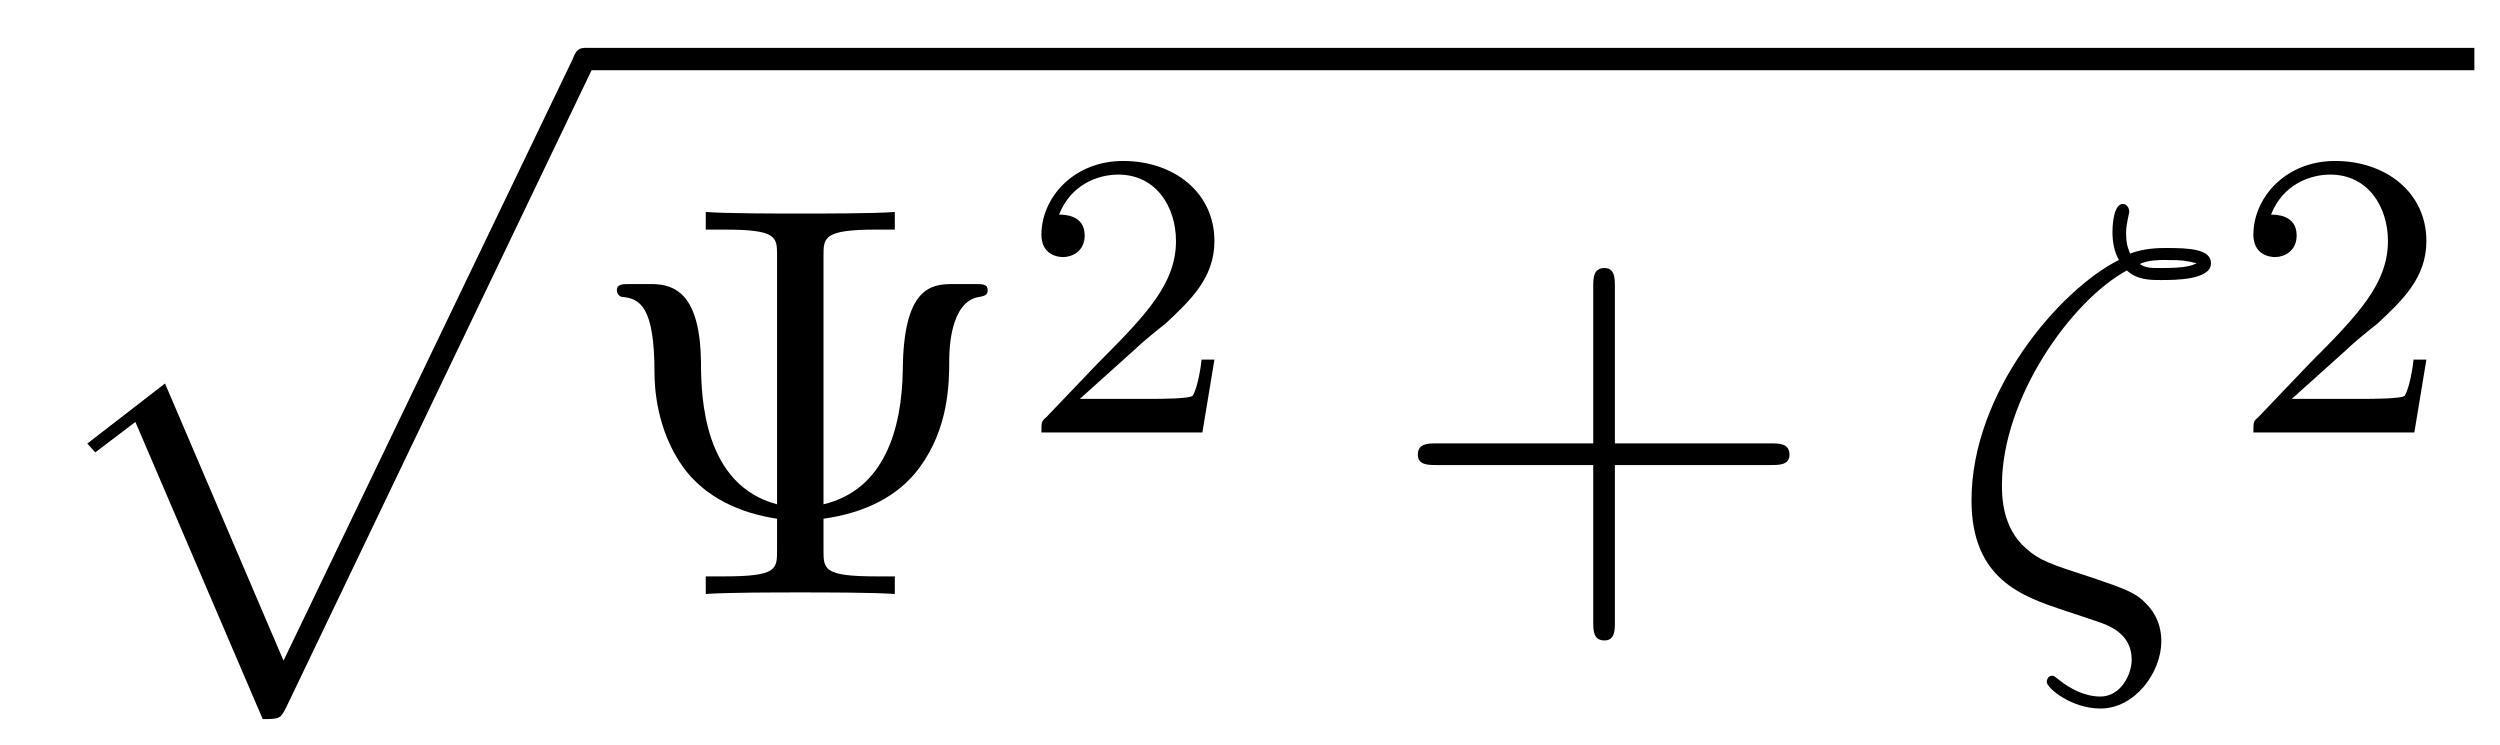
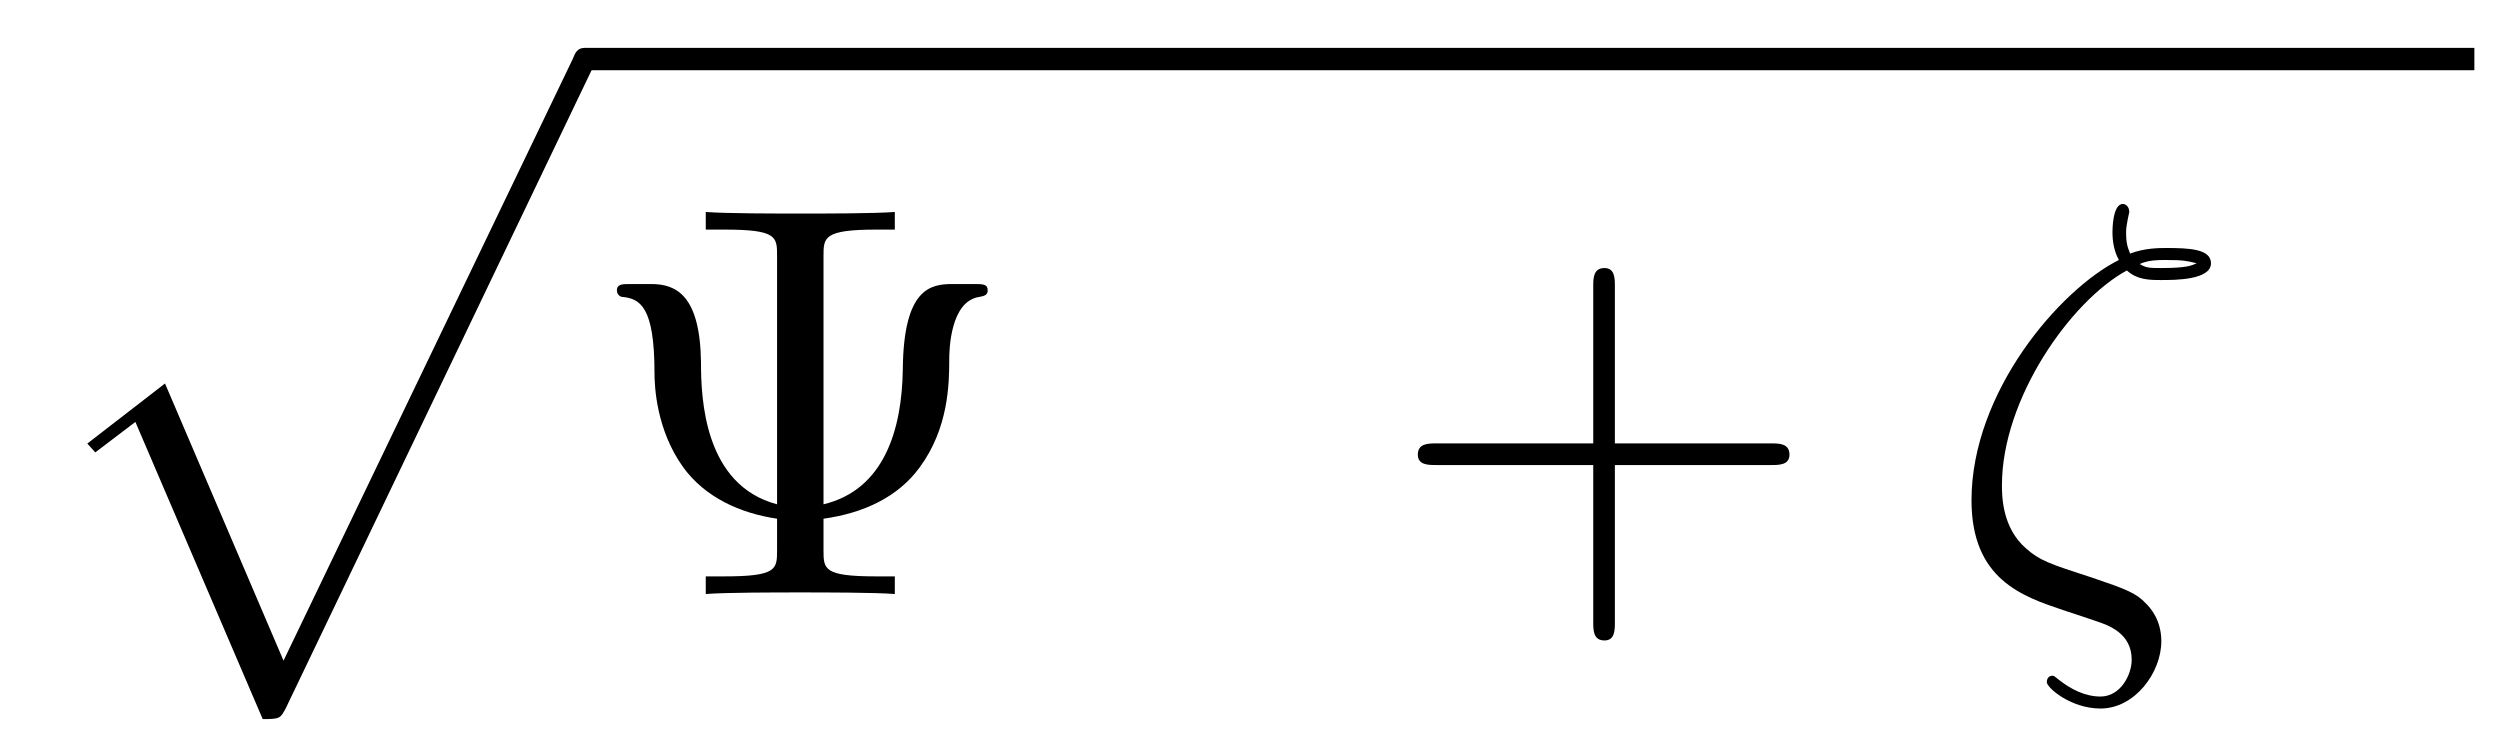
<svg xmlns="http://www.w3.org/2000/svg" xmlns:xlink="http://www.w3.org/1999/xlink" width="48.77" height="14.527" viewBox="0 0 48.77 14.527">
  <defs>
    <g>
      <g id="glyph-0-0">
</g>
      <g id="glyph-0-1">
        <path d="M 4.625 12.656 C 4.969 12.656 4.969 12.641 5.078 12.438 L 11.047 -0.016 C 11.125 -0.156 11.125 -0.188 11.125 -0.219 C 11.125 -0.344 11.031 -0.438 10.906 -0.438 C 10.766 -0.438 10.719 -0.344 10.672 -0.219 L 5.031 11.516 L 2.719 6.109 L 1.203 7.281 L 1.359 7.453 L 2.141 6.859 Z M 4.625 12.656 " />
      </g>
      <g id="glyph-1-0">
</g>
      <g id="glyph-1-1">
        <path d="M 4.656 -6.594 C 4.656 -6.953 4.656 -7.109 5.688 -7.109 L 6.047 -7.109 L 6.047 -7.453 C 5.656 -7.422 4.656 -7.422 4.203 -7.422 C 3.766 -7.422 2.75 -7.422 2.359 -7.453 L 2.359 -7.109 L 2.719 -7.109 C 3.75 -7.109 3.75 -6.969 3.75 -6.594 L 3.75 -1.75 C 2.328 -2.125 2.266 -3.812 2.266 -4.516 C 2.25 -5.828 1.781 -6.047 1.297 -6.047 L 0.891 -6.047 C 0.734 -6.047 0.625 -6.047 0.625 -5.922 C 0.625 -5.875 0.656 -5.812 0.719 -5.797 C 1.078 -5.766 1.359 -5.609 1.359 -4.312 C 1.359 -4.062 1.391 -3.203 1.922 -2.469 C 2.344 -1.891 3.016 -1.578 3.75 -1.469 L 3.75 -0.859 C 3.75 -0.484 3.75 -0.344 2.719 -0.344 L 2.359 -0.344 L 2.359 0 C 2.75 -0.031 3.75 -0.031 4.203 -0.031 C 4.641 -0.031 5.656 -0.031 6.047 0 L 6.047 -0.344 L 5.688 -0.344 C 4.656 -0.344 4.656 -0.484 4.656 -0.859 L 4.656 -1.469 C 5.438 -1.578 6.109 -1.891 6.531 -2.469 C 7.094 -3.234 7.109 -4.094 7.109 -4.578 C 7.109 -4.75 7.125 -5.719 7.703 -5.797 C 7.781 -5.812 7.859 -5.828 7.859 -5.922 C 7.859 -6.047 7.766 -6.047 7.594 -6.047 L 7.172 -6.047 C 6.75 -6.047 6.219 -5.969 6.203 -4.391 C 6.188 -3.188 5.828 -2.031 4.656 -1.75 Z M 4.656 -6.594 " />
      </g>
      <g id="glyph-1-2">
        <path d="M 4.453 -2.516 L 7.5 -2.516 C 7.656 -2.516 7.859 -2.516 7.859 -2.719 C 7.859 -2.938 7.656 -2.938 7.5 -2.938 L 4.453 -2.938 L 4.453 -6 C 4.453 -6.156 4.453 -6.359 4.25 -6.359 C 4.031 -6.359 4.031 -6.156 4.031 -6 L 4.031 -2.938 L 0.969 -2.938 C 0.812 -2.938 0.609 -2.938 0.609 -2.719 C 0.609 -2.516 0.812 -2.516 0.969 -2.516 L 4.031 -2.516 L 4.031 0.547 C 4.031 0.703 4.031 0.906 4.25 0.906 C 4.453 0.906 4.453 0.703 4.453 0.547 Z M 4.453 -2.516 " />
      </g>
      <g id="glyph-2-0">
</g>
      <g id="glyph-2-1">
-         <path d="M 2.25 -1.625 C 2.375 -1.75 2.703 -2.016 2.844 -2.125 C 3.328 -2.578 3.797 -3.016 3.797 -3.734 C 3.797 -4.688 3 -5.297 2.016 -5.297 C 1.047 -5.297 0.422 -4.578 0.422 -3.859 C 0.422 -3.469 0.734 -3.422 0.844 -3.422 C 1.016 -3.422 1.266 -3.531 1.266 -3.844 C 1.266 -4.25 0.859 -4.25 0.766 -4.25 C 1 -4.844 1.531 -5.031 1.922 -5.031 C 2.656 -5.031 3.047 -4.406 3.047 -3.734 C 3.047 -2.906 2.469 -2.297 1.516 -1.344 L 0.516 -0.297 C 0.422 -0.219 0.422 -0.203 0.422 0 L 3.562 0 L 3.797 -1.422 L 3.547 -1.422 C 3.531 -1.266 3.469 -0.875 3.375 -0.719 C 3.328 -0.656 2.719 -0.656 2.594 -0.656 L 1.172 -0.656 Z M 2.25 -1.625 " />
-       </g>
+         </g>
      <g id="glyph-3-0">
</g>
      <g id="glyph-3-1">
        <path d="M 3.531 -6.312 C 3.734 -6.125 3.984 -6.125 4.203 -6.125 C 4.469 -6.125 5.172 -6.125 5.172 -6.453 C 5.172 -6.734 4.734 -6.75 4.297 -6.75 C 4.172 -6.75 3.875 -6.75 3.594 -6.641 C 3.547 -6.766 3.516 -6.828 3.516 -7.062 C 3.516 -7.203 3.578 -7.438 3.578 -7.453 C 3.578 -7.547 3.516 -7.609 3.453 -7.609 C 3.25 -7.609 3.25 -7.094 3.25 -7.062 C 3.25 -6.875 3.281 -6.688 3.375 -6.516 C 2.219 -5.938 0.5 -3.938 0.5 -1.828 C 0.5 -0.281 1.5 0.047 2.281 0.312 C 2.609 0.422 2.625 0.422 2.938 0.531 C 3.172 0.609 3.625 0.766 3.625 1.281 C 3.625 1.578 3.406 2 3.016 2 C 2.719 2 2.438 1.859 2.203 1.672 C 2.125 1.609 2.109 1.594 2.078 1.594 C 2.016 1.594 1.969 1.641 1.969 1.719 C 1.969 1.828 2.438 2.234 3.016 2.234 C 3.688 2.234 4.203 1.531 4.203 0.922 C 4.203 0.5 3.984 0.266 3.906 0.188 C 3.719 -0.016 3.516 -0.094 2.875 -0.312 C 2 -0.594 1.828 -0.656 1.562 -0.891 C 1.094 -1.297 1.094 -1.922 1.094 -2.125 C 1.094 -3.812 2.438 -5.719 3.531 -6.312 Z M 3.781 -6.438 C 3.953 -6.516 4.141 -6.516 4.281 -6.516 C 4.641 -6.516 4.688 -6.5 4.891 -6.453 C 4.797 -6.406 4.688 -6.359 4.203 -6.359 C 3.984 -6.359 3.906 -6.359 3.781 -6.438 Z M 3.781 -6.438 " />
      </g>
    </g>
    <clipPath id="clip-0">
      <path clip-rule="nonzero" d="M 1 0 L 12 0 L 12 14.527 L 1 14.527 Z M 1 0 " />
    </clipPath>
    <clipPath id="clip-1">
      <path clip-rule="nonzero" d="M 11 0 L 48.77 0 L 48.77 2 L 11 2 Z M 11 0 " />
    </clipPath>
  </defs>
  <g clip-path="url(#clip-0)">
    <g fill="rgb(0%, 0%, 0%)" fill-opacity="1">
      <use xlink:href="#glyph-0-1" x="0.5" y="1.372" />
    </g>
  </g>
  <g clip-path="url(#clip-1)">
    <path fill="none" stroke-width="0.436" stroke-linecap="butt" stroke-linejoin="miter" stroke="rgb(0%, 0%, 0%)" stroke-opacity="1" stroke-miterlimit="10" d="M 0.001 0.002 L 36.861 0.002 " transform="matrix(1, 0, 0, -1, 11.409, 1.154)" />
  </g>
  <g fill="rgb(0%, 0%, 0%)" fill-opacity="1">
    <use xlink:href="#glyph-1-1" x="11.409" y="11.588" />
  </g>
  <g fill="rgb(0%, 0%, 0%)" fill-opacity="1">
    <use xlink:href="#glyph-2-1" x="19.894" y="8.437" />
  </g>
  <g fill="rgb(0%, 0%, 0%)" fill-opacity="1">
    <use xlink:href="#glyph-1-2" x="27.05" y="11.588" />
  </g>
  <g fill="rgb(0%, 0%, 0%)" fill-opacity="1">
    <use xlink:href="#glyph-3-1" x="37.96" y="11.588" />
  </g>
  <g fill="rgb(0%, 0%, 0%)" fill-opacity="1">
    <use xlink:href="#glyph-2-1" x="43.537" y="8.437" />
  </g>
</svg>